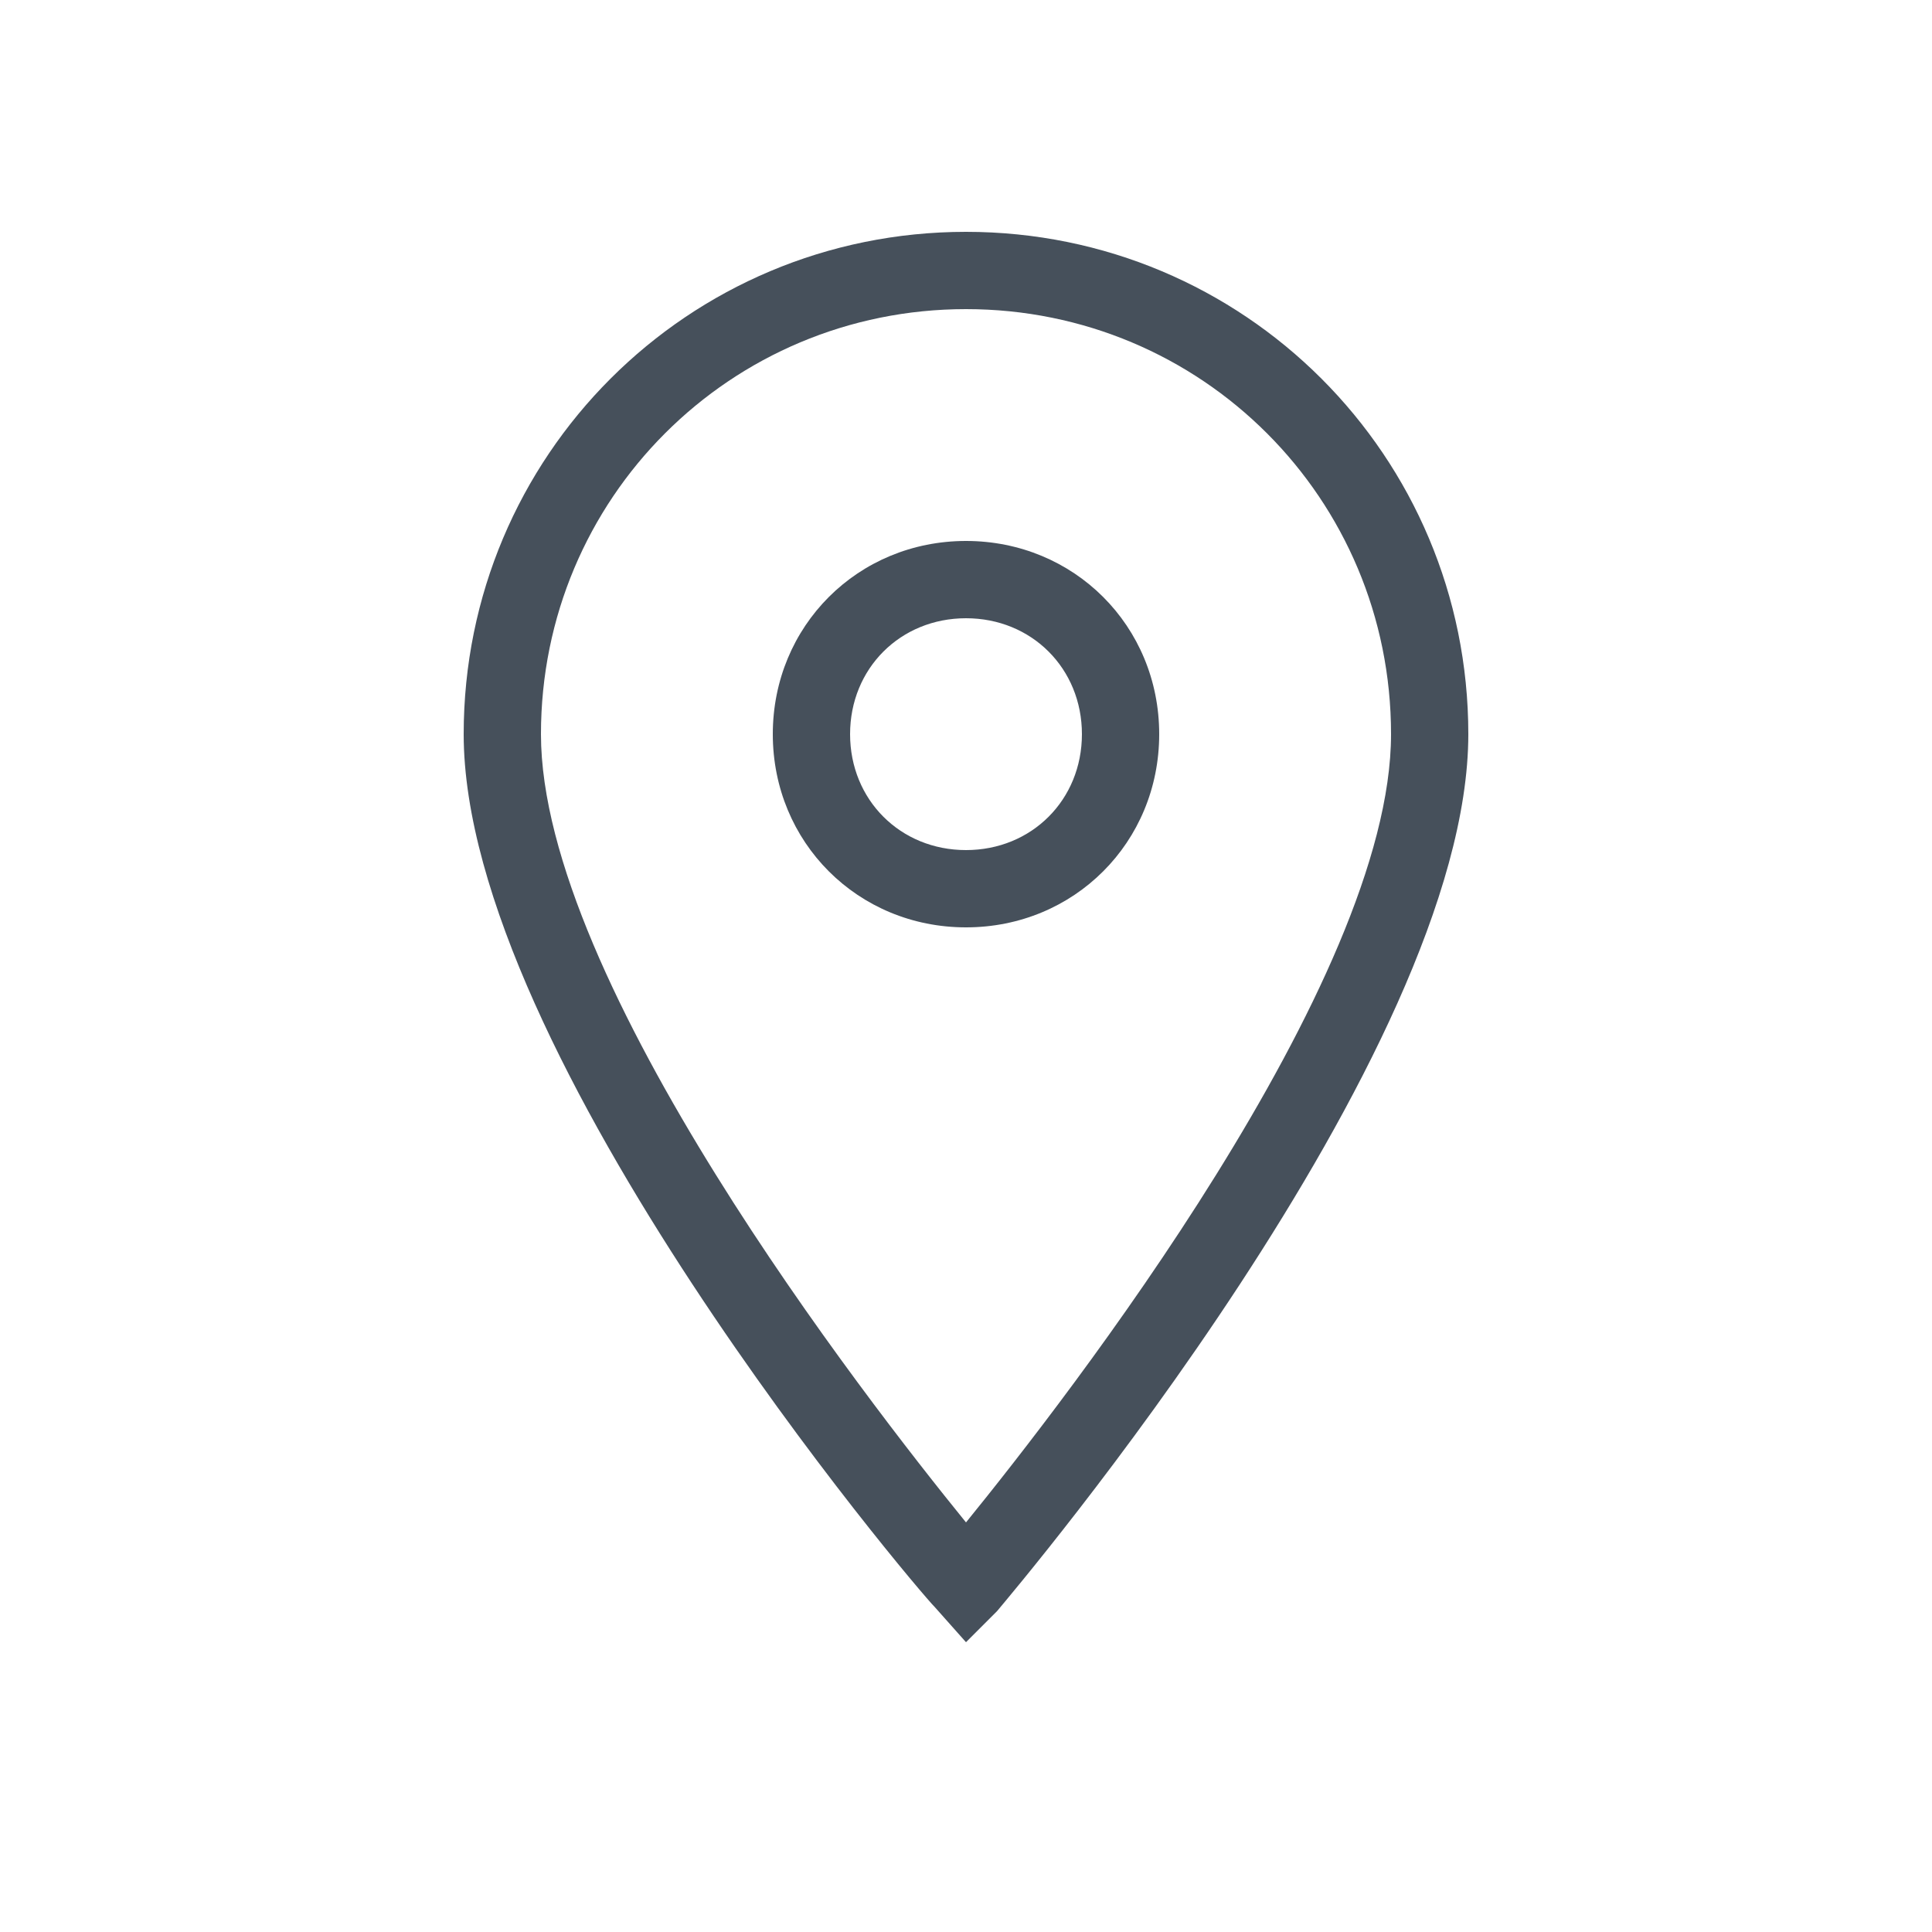
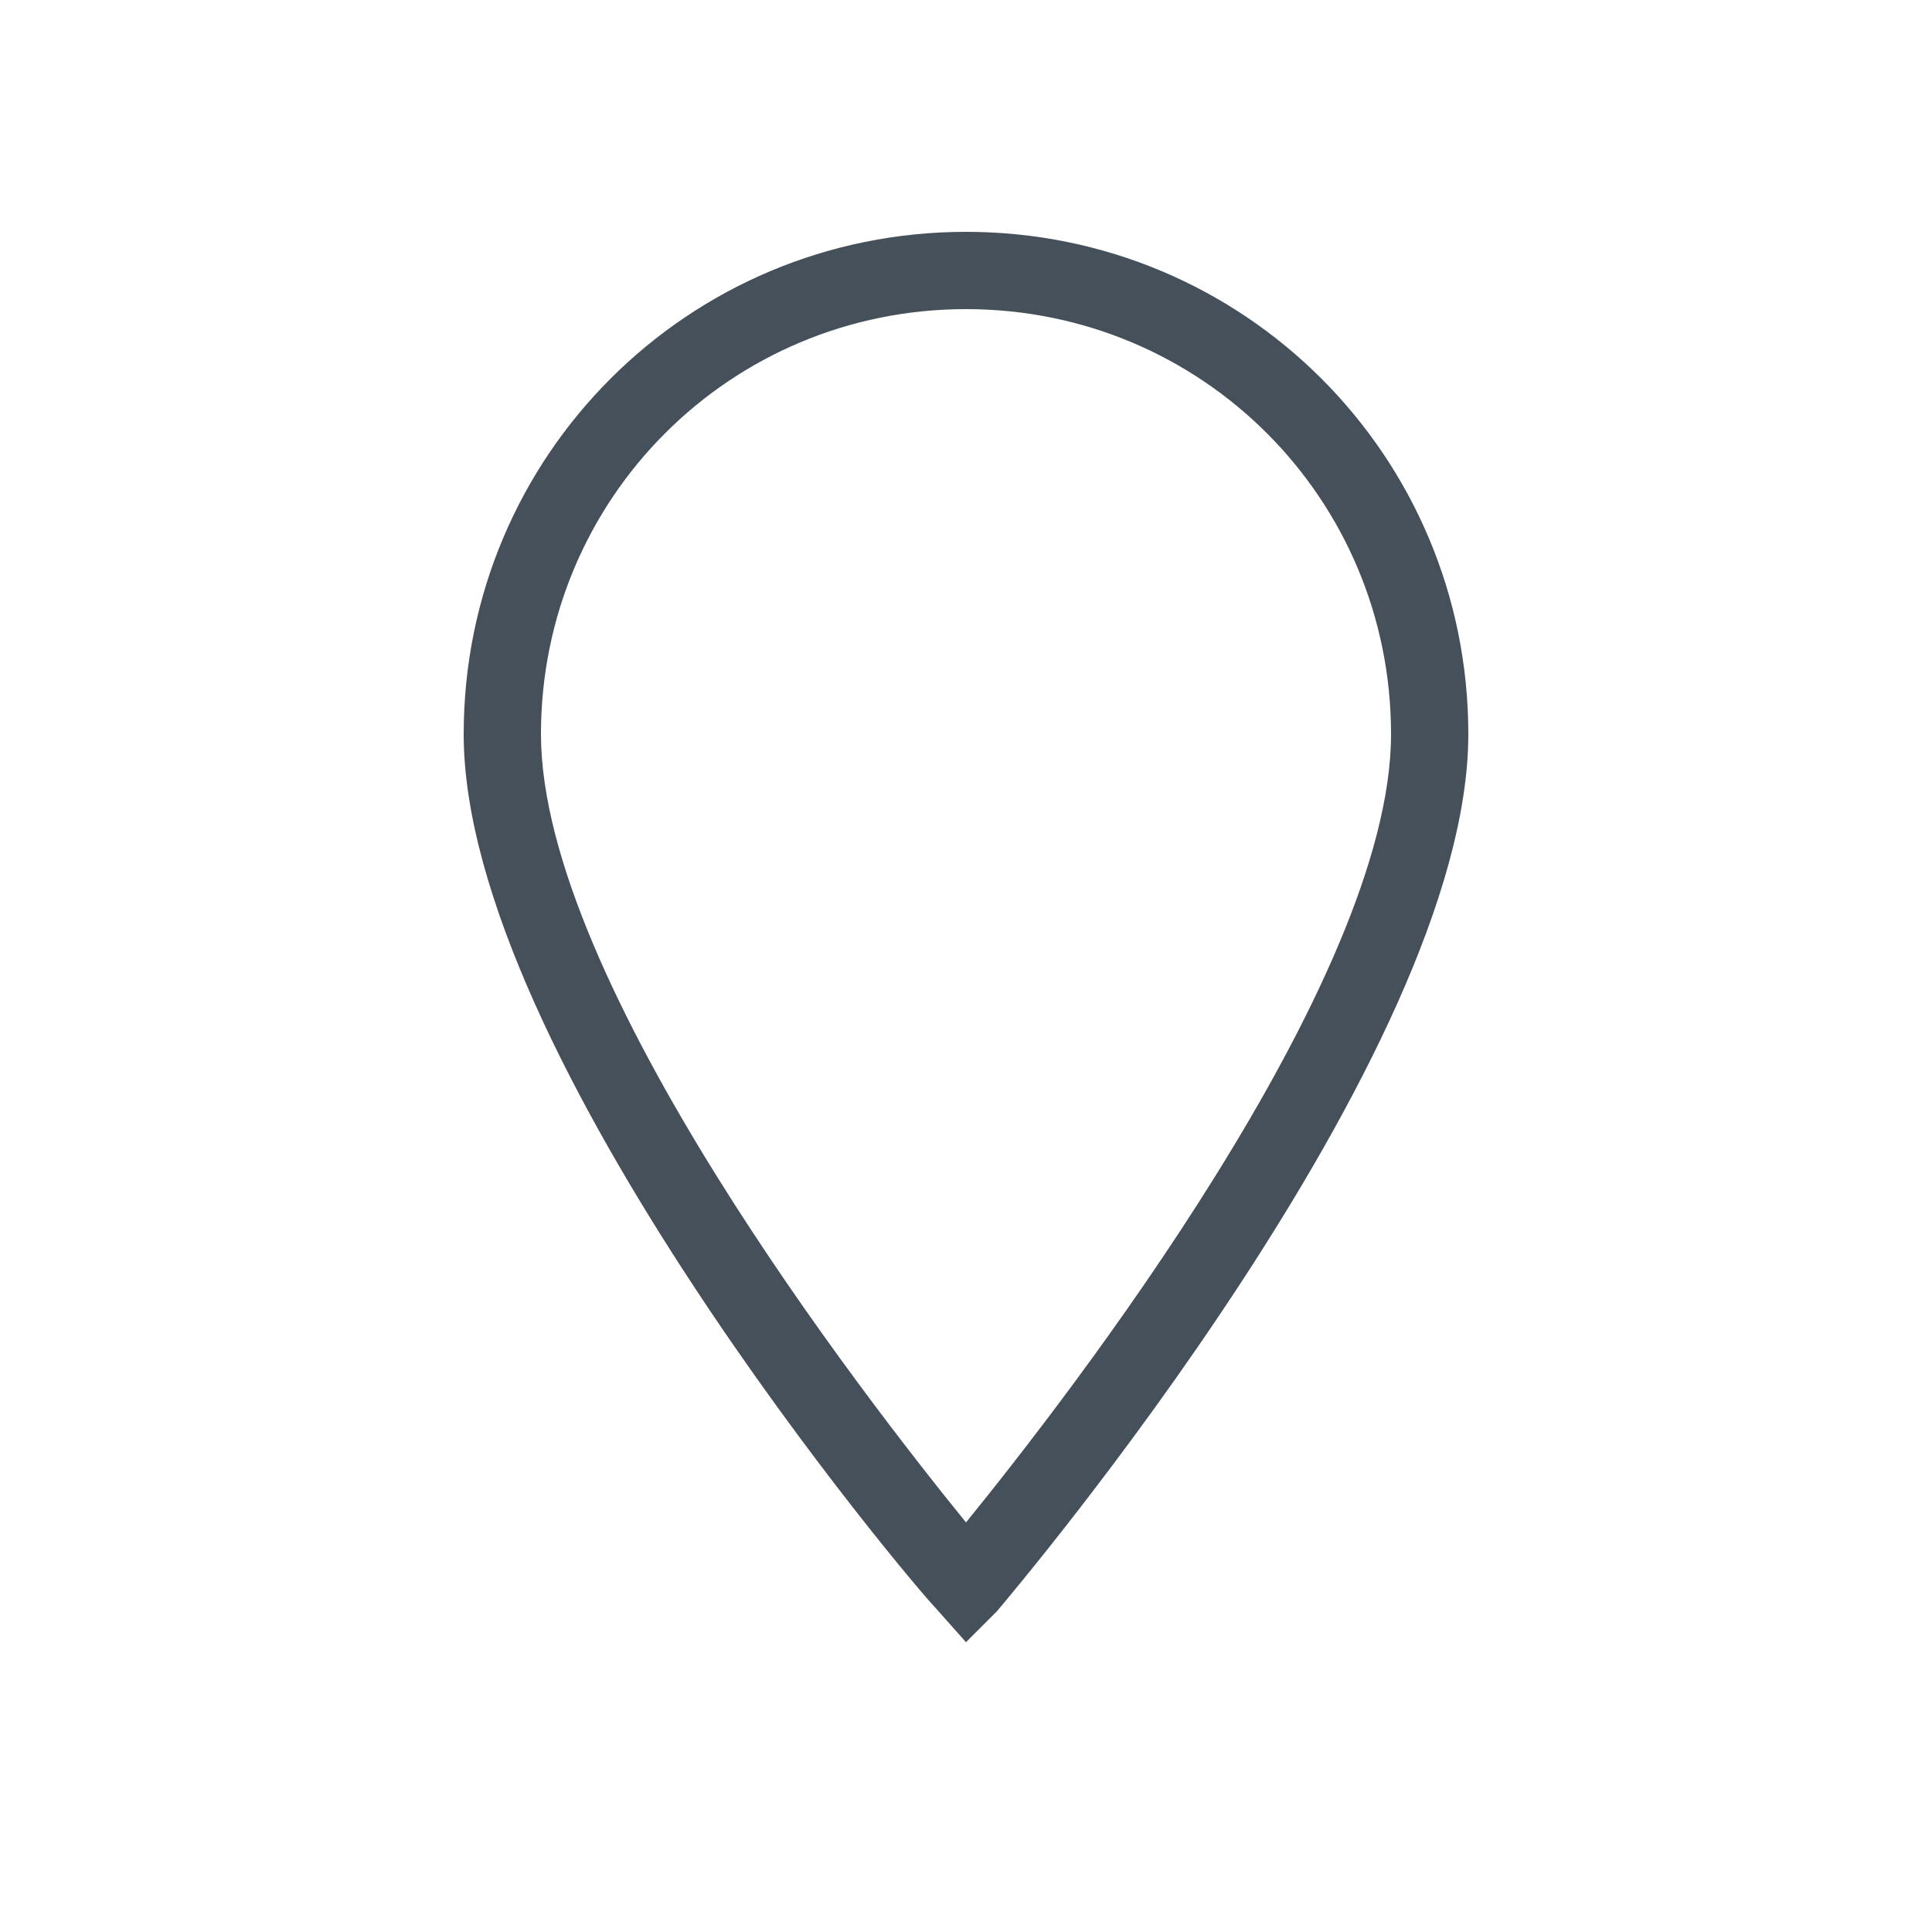
<svg xmlns="http://www.w3.org/2000/svg" width="50" height="50" viewBox="0 0 50 50" fill="none">
  <path d="M25 42.5L24.2 41.6C23.7 41.1 12 27.3 12 19C12 11.8 17.8 6 25 6C32.2 6 38 11.8 38 19C38 27.3 26.3 41.1 25.8 41.7L25 42.5ZM25 8C18.9 8 14 12.9 14 19C14 25.4 22.4 36.2 25 39.4C27.6 36.2 36 25.4 36 19C36 12.9 31.1 8 25 8Z" fill="#46505B" />
-   <path d="M25 24C22.2 24 20 21.8 20 19C20 16.2 22.2 14 25 14C27.8 14 30 16.2 30 19C30 21.8 27.8 24 25 24ZM25 16C23.3 16 22 17.3 22 19C22 20.7 23.3 22 25 22C26.7 22 28 20.7 28 19C28 17.3 26.7 16 25 16Z" fill="#46505B" />
</svg>